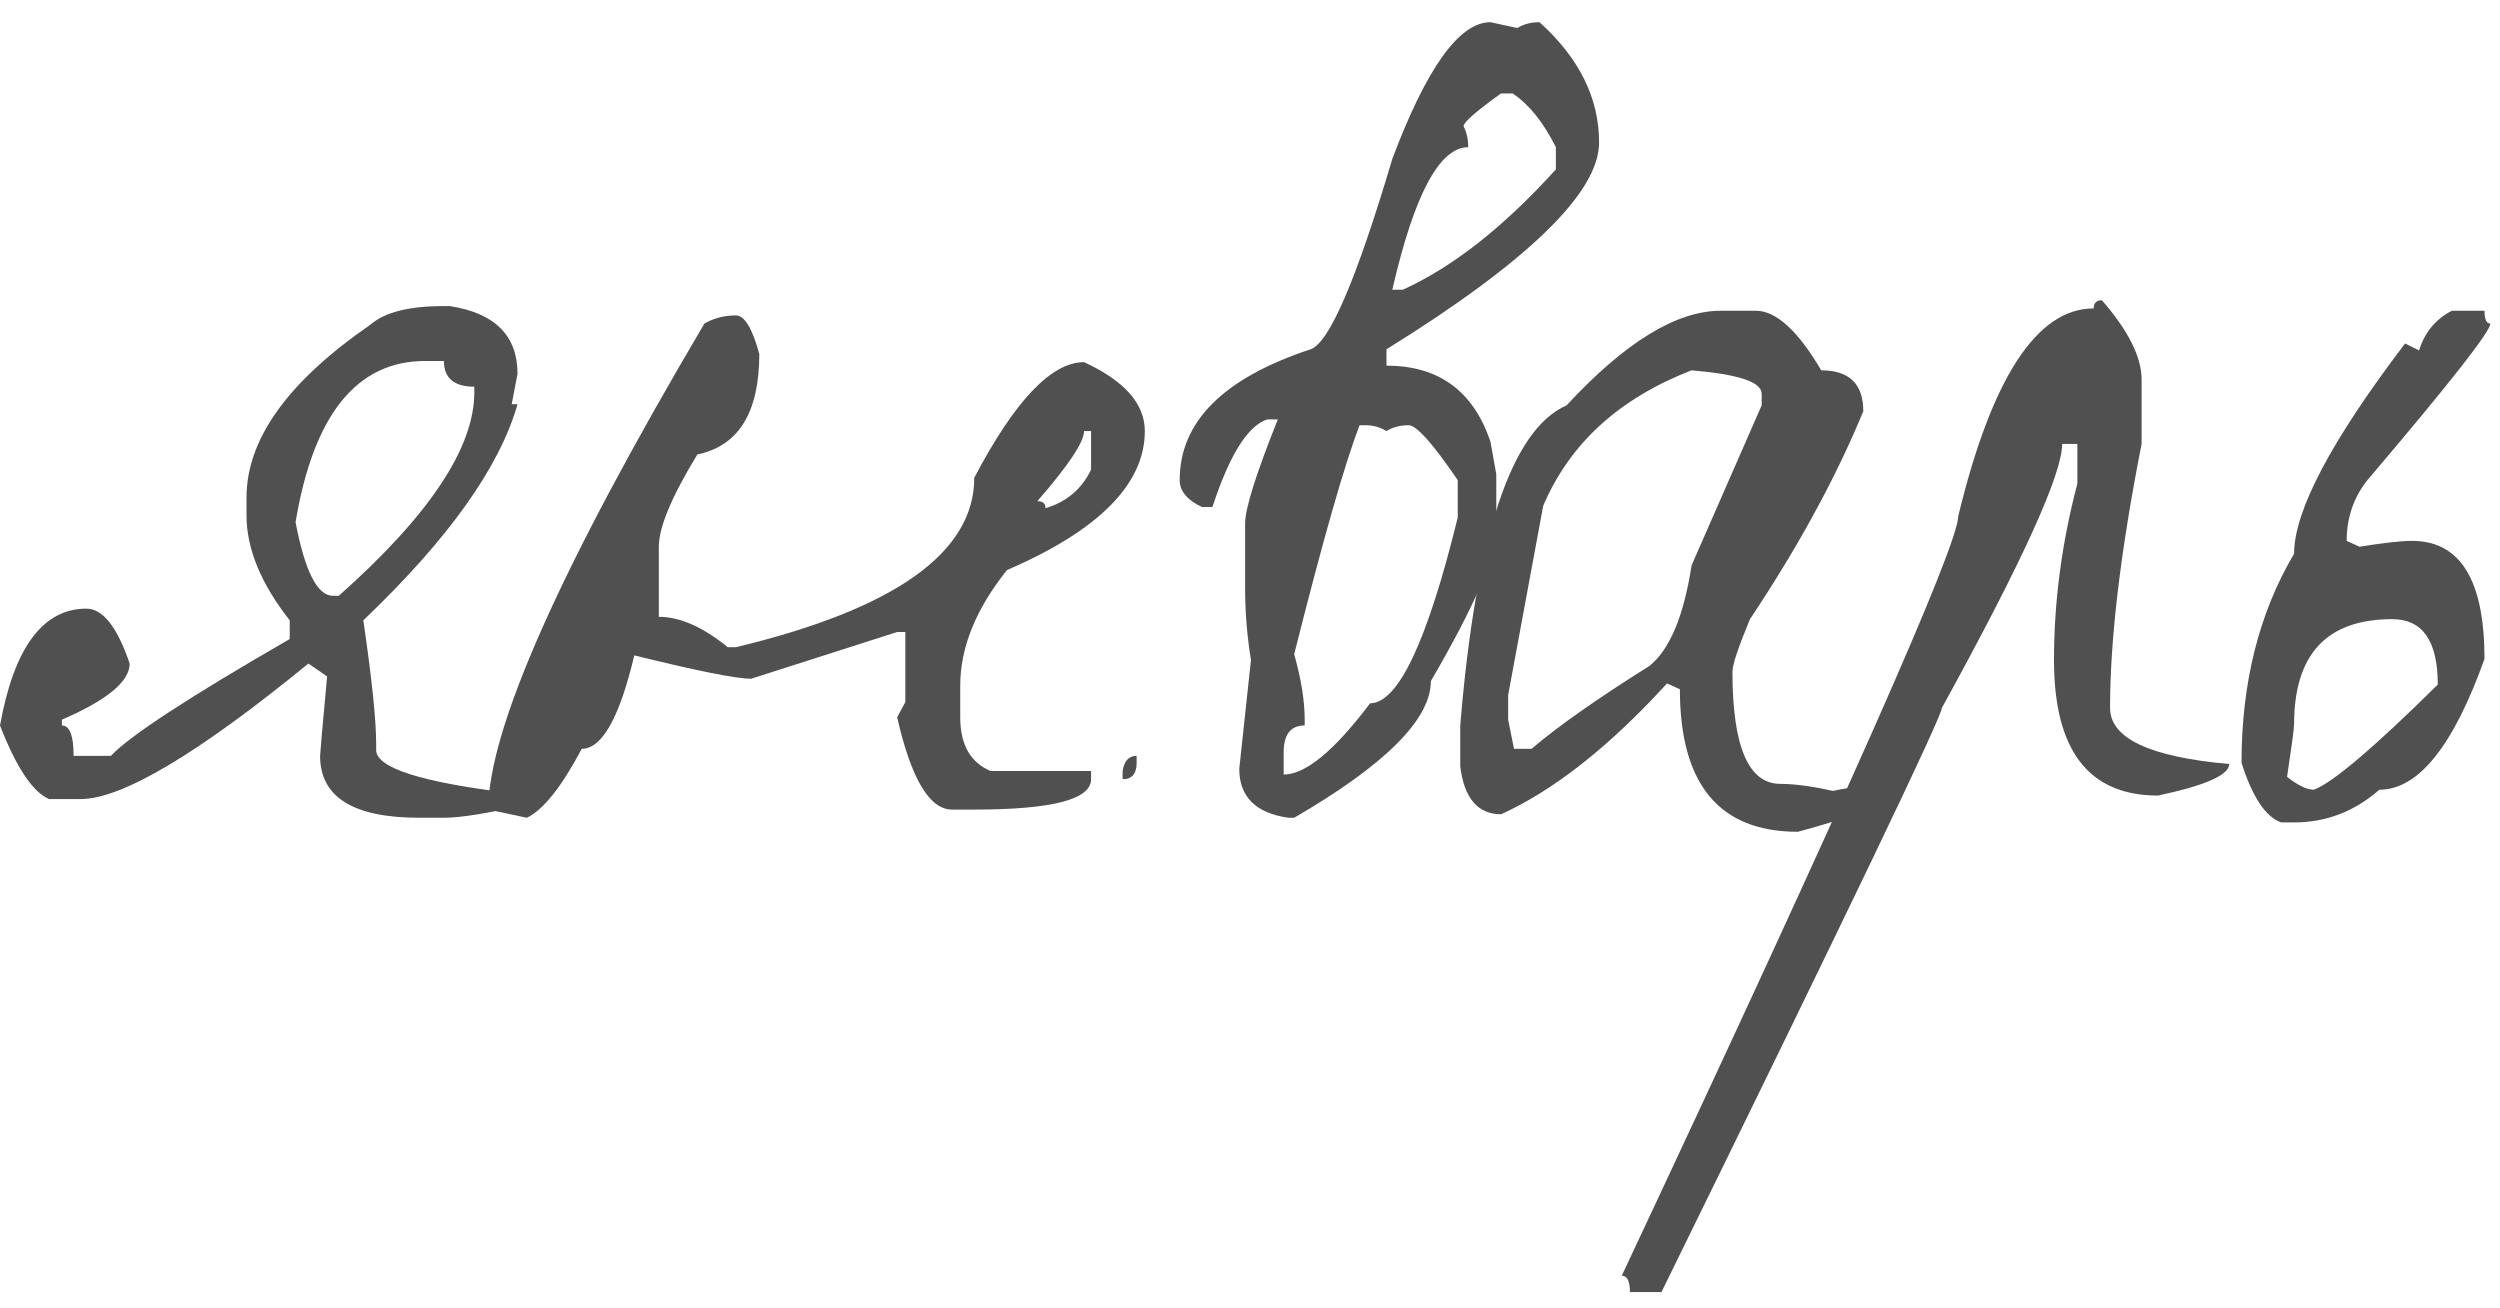
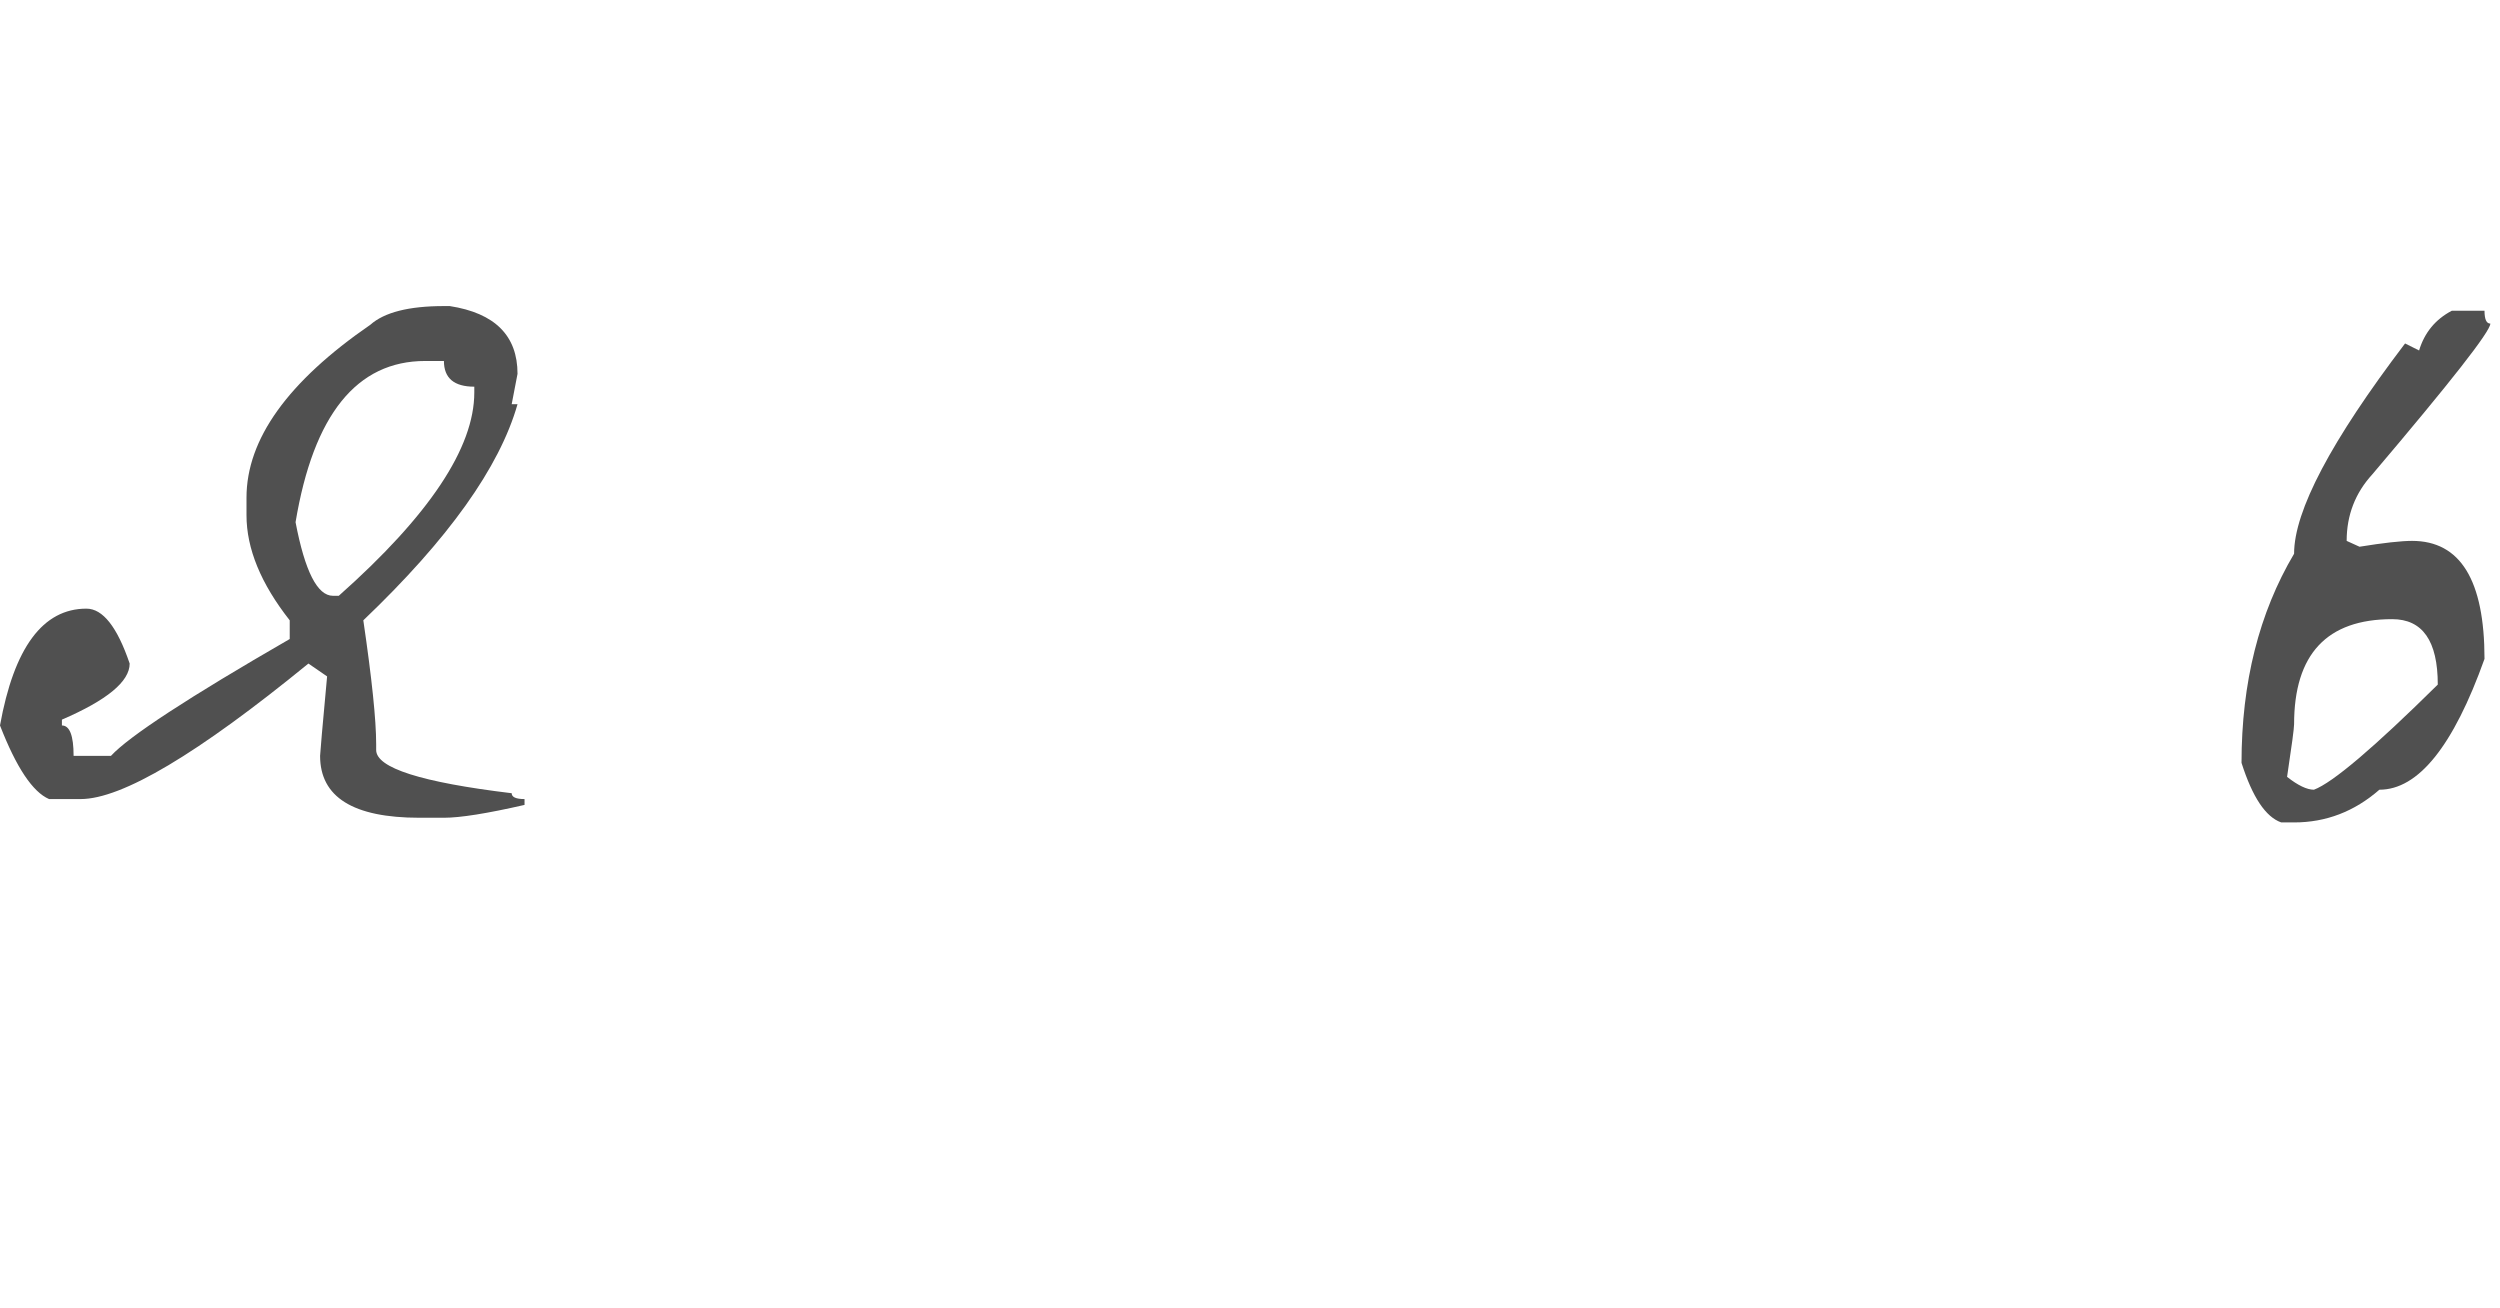
<svg xmlns="http://www.w3.org/2000/svg" width="107" height="56" viewBox="0 0 107 56" fill="none">
  <path d="M19 13.1H19.25C21.183 13.4 22.15 14.367 22.15 16L21.9 17.3H22.15C21.383 20 19.183 23.083 15.55 26.55C15.917 29.05 16.1 30.817 16.1 31.85V32.1C16.1 32.867 18.033 33.483 21.9 33.95C21.9 34.117 22.083 34.2 22.45 34.2V34.45C20.85 34.817 19.7 35 19 35H17.95C15.117 35 13.7 34.117 13.7 32.35C13.7 32.25 13.8 31.117 14 28.95L13.2 28.4C8.467 32.267 5.217 34.2 3.45 34.2H2.1C1.4 33.9 0.7 32.85 0 31.05C0.6 27.717 1.833 26.05 3.7 26.05C4.4 26.05 5.017 26.833 5.55 28.4C5.55 29.167 4.583 29.967 2.65 30.8V31.05C2.983 31.05 3.15 31.483 3.15 32.35H4.75C5.517 31.517 8.067 29.85 12.4 27.35V26.55C11.167 24.983 10.55 23.483 10.55 22.05V21.3C10.55 18.8 12.317 16.333 15.85 13.9C16.45 13.367 17.5 13.1 19 13.1ZM12.65 22.35C13.05 24.45 13.583 25.5 14.25 25.5H14.5C18.367 22.067 20.3 19.167 20.3 16.8V16.55C19.433 16.55 19 16.183 19 15.45H18.2C15.267 15.45 13.417 17.75 12.65 22.35Z" fill="#505050" />
-   <path d="M31.498 13.5C31.865 13.5 32.198 14.05 32.498 15.15C32.498 17.65 31.615 19.083 29.848 19.45C28.748 21.25 28.198 22.567 28.198 23.4V26.4C29.098 26.4 30.082 26.833 31.148 27.7H31.498C38.298 26.067 41.698 23.65 41.698 20.45C43.432 17.15 44.998 15.5 46.398 15.5C48.132 16.3 48.998 17.283 48.998 18.45C48.998 20.717 47.032 22.7 43.098 24.4C41.765 26.067 41.098 27.717 41.098 29.35V30.7C41.098 31.867 41.532 32.633 42.398 33H46.698V33.35C46.698 34.217 45.032 34.65 41.698 34.65H40.748C39.782 34.65 38.998 33.333 38.398 30.7L38.748 30.05V27.05H38.398L32.148 29.05C31.515 29.05 29.848 28.717 27.148 28.05C26.515 30.717 25.765 32.05 24.898 32.05C24.032 33.683 23.248 34.667 22.548 35L20.898 34.65C20.898 31.217 23.982 24.283 30.148 13.85C30.548 13.617 30.998 13.5 31.498 13.5ZM46.398 18.45C46.398 18.917 45.732 19.917 44.398 21.45C44.632 21.45 44.748 21.55 44.748 21.75C45.648 21.483 46.298 20.933 46.698 20.1V18.45H46.398ZM48.648 32.35V32.65C48.648 33.117 48.448 33.35 48.048 33.35V33C48.115 32.567 48.315 32.35 48.648 32.35Z" fill="#505050" />
-   <path d="M63.791 0.95L64.941 1.2C65.208 1.033 65.524 0.95 65.891 0.95C67.591 2.483 68.441 4.2 68.441 6.1C68.441 8.233 65.408 11.183 59.341 14.95V15.65C61.574 15.65 63.058 16.733 63.791 18.9L64.041 20.3V22.65C64.041 23.783 63.108 25.95 61.241 29.15C61.241 30.783 59.291 32.733 55.391 35H55.141C53.741 34.8 53.041 34.1 53.041 32.9L53.541 28.25C53.374 27.217 53.291 26.2 53.291 25.2V22.4C53.291 21.767 53.758 20.283 54.691 17.95H54.241C53.408 18.217 52.624 19.467 51.891 21.7H51.441C50.808 21.4 50.491 21.017 50.491 20.55C50.491 18.05 52.358 16.183 56.091 14.95C56.891 14.683 58.058 11.967 59.591 6.8C61.058 2.9 62.458 0.95 63.791 0.95ZM62.641 5.4C62.774 5.667 62.841 5.967 62.841 6.3C61.608 6.3 60.524 8.333 59.591 12.4H60.041C62.174 11.433 64.358 9.717 66.591 7.25V6.3C66.058 5.233 65.441 4.467 64.741 4H64.241C63.174 4.767 62.641 5.233 62.641 5.4ZM58.191 18.2C57.558 19.833 56.624 23.1 55.391 28C55.691 29.067 55.841 30 55.841 30.8V31.05C55.241 31.05 54.941 31.433 54.941 32.2V33.15C55.874 33.15 57.108 32.133 58.641 30.1C59.841 30.1 61.091 27.45 62.391 22.15V20.55C61.324 18.983 60.624 18.2 60.291 18.2C59.924 18.2 59.608 18.283 59.341 18.45C59.074 18.283 58.774 18.2 58.441 18.2H58.191Z" fill="#505050" />
-   <path d="M73.649 13.3H75.149C76.016 13.3 76.949 14.15 77.949 15.85C79.149 15.85 79.749 16.433 79.749 17.6C78.583 20.433 76.966 23.4 74.899 26.5C74.399 27.7 74.149 28.45 74.149 28.75C74.149 31.95 74.833 33.55 76.199 33.55C76.799 33.55 77.549 33.65 78.449 33.85C79.383 33.65 80.316 33.55 81.249 33.55C81.249 34.15 79.816 34.833 76.949 35.6C73.583 35.6 71.899 33.567 71.899 29.5L71.349 29.25C68.883 31.95 66.516 33.817 64.249 34.85C63.249 34.85 62.666 34.167 62.499 32.8V31.05C63.166 22.95 64.683 18.383 67.049 17.35C69.549 14.65 71.749 13.3 73.649 13.3ZM64.549 29.75V30.8L64.799 32.05H65.549C66.683 31.083 68.366 29.9 70.599 28.5C71.466 27.8 72.066 26.367 72.399 24.2L75.399 17.35V16.85C75.399 16.35 74.399 16.017 72.399 15.85C69.299 17.05 67.183 18.983 66.049 21.65L64.549 29.75Z" fill="#505050" />
-   <path d="M89.961 12.85C91.094 14.15 91.661 15.283 91.661 16.25V19C90.761 23.567 90.311 27.333 90.311 30.3C90.311 31.6 92.011 32.4 95.411 32.7C95.411 33.167 94.394 33.617 92.361 34.05C89.394 34.05 87.911 32.117 87.911 28.25C87.911 25.75 88.244 23.233 88.911 20.7V19H88.261C88.261 20.3 86.544 24.067 83.111 30.3C83.111 30.667 79.111 39 71.111 55.3H69.761C69.761 54.833 69.644 54.6 69.411 54.6C79.011 34.167 83.811 23.333 83.811 22.1C85.244 16.167 87.178 13.2 89.611 13.2C89.611 12.967 89.728 12.85 89.961 12.85Z" fill="#505050" />
  <path d="M104.937 13.3H106.337C106.337 13.667 106.42 13.85 106.587 13.85C106.587 14.183 104.904 16.333 101.537 20.3C100.804 21.1 100.437 22.05 100.437 23.15L100.987 23.4C102.02 23.233 102.77 23.15 103.237 23.15C105.304 23.15 106.337 24.833 106.337 28.2C105.004 31.933 103.504 33.8 101.837 33.8C100.77 34.733 99.554 35.2 98.187 35.2H97.637C96.97 34.967 96.404 34.117 95.937 32.65C95.937 29.217 96.687 26.233 98.187 23.7C98.187 21.867 99.77 18.867 102.937 14.7L103.537 15C103.77 14.233 104.237 13.667 104.937 13.3ZM97.887 33.25C98.354 33.617 98.737 33.8 99.037 33.8C99.837 33.5 101.604 32 104.337 29.3C104.337 27.433 103.687 26.5 102.387 26.5C99.587 26.5 98.187 28 98.187 31C98.187 31.167 98.087 31.917 97.887 33.25Z" fill="#505050" />
</svg>